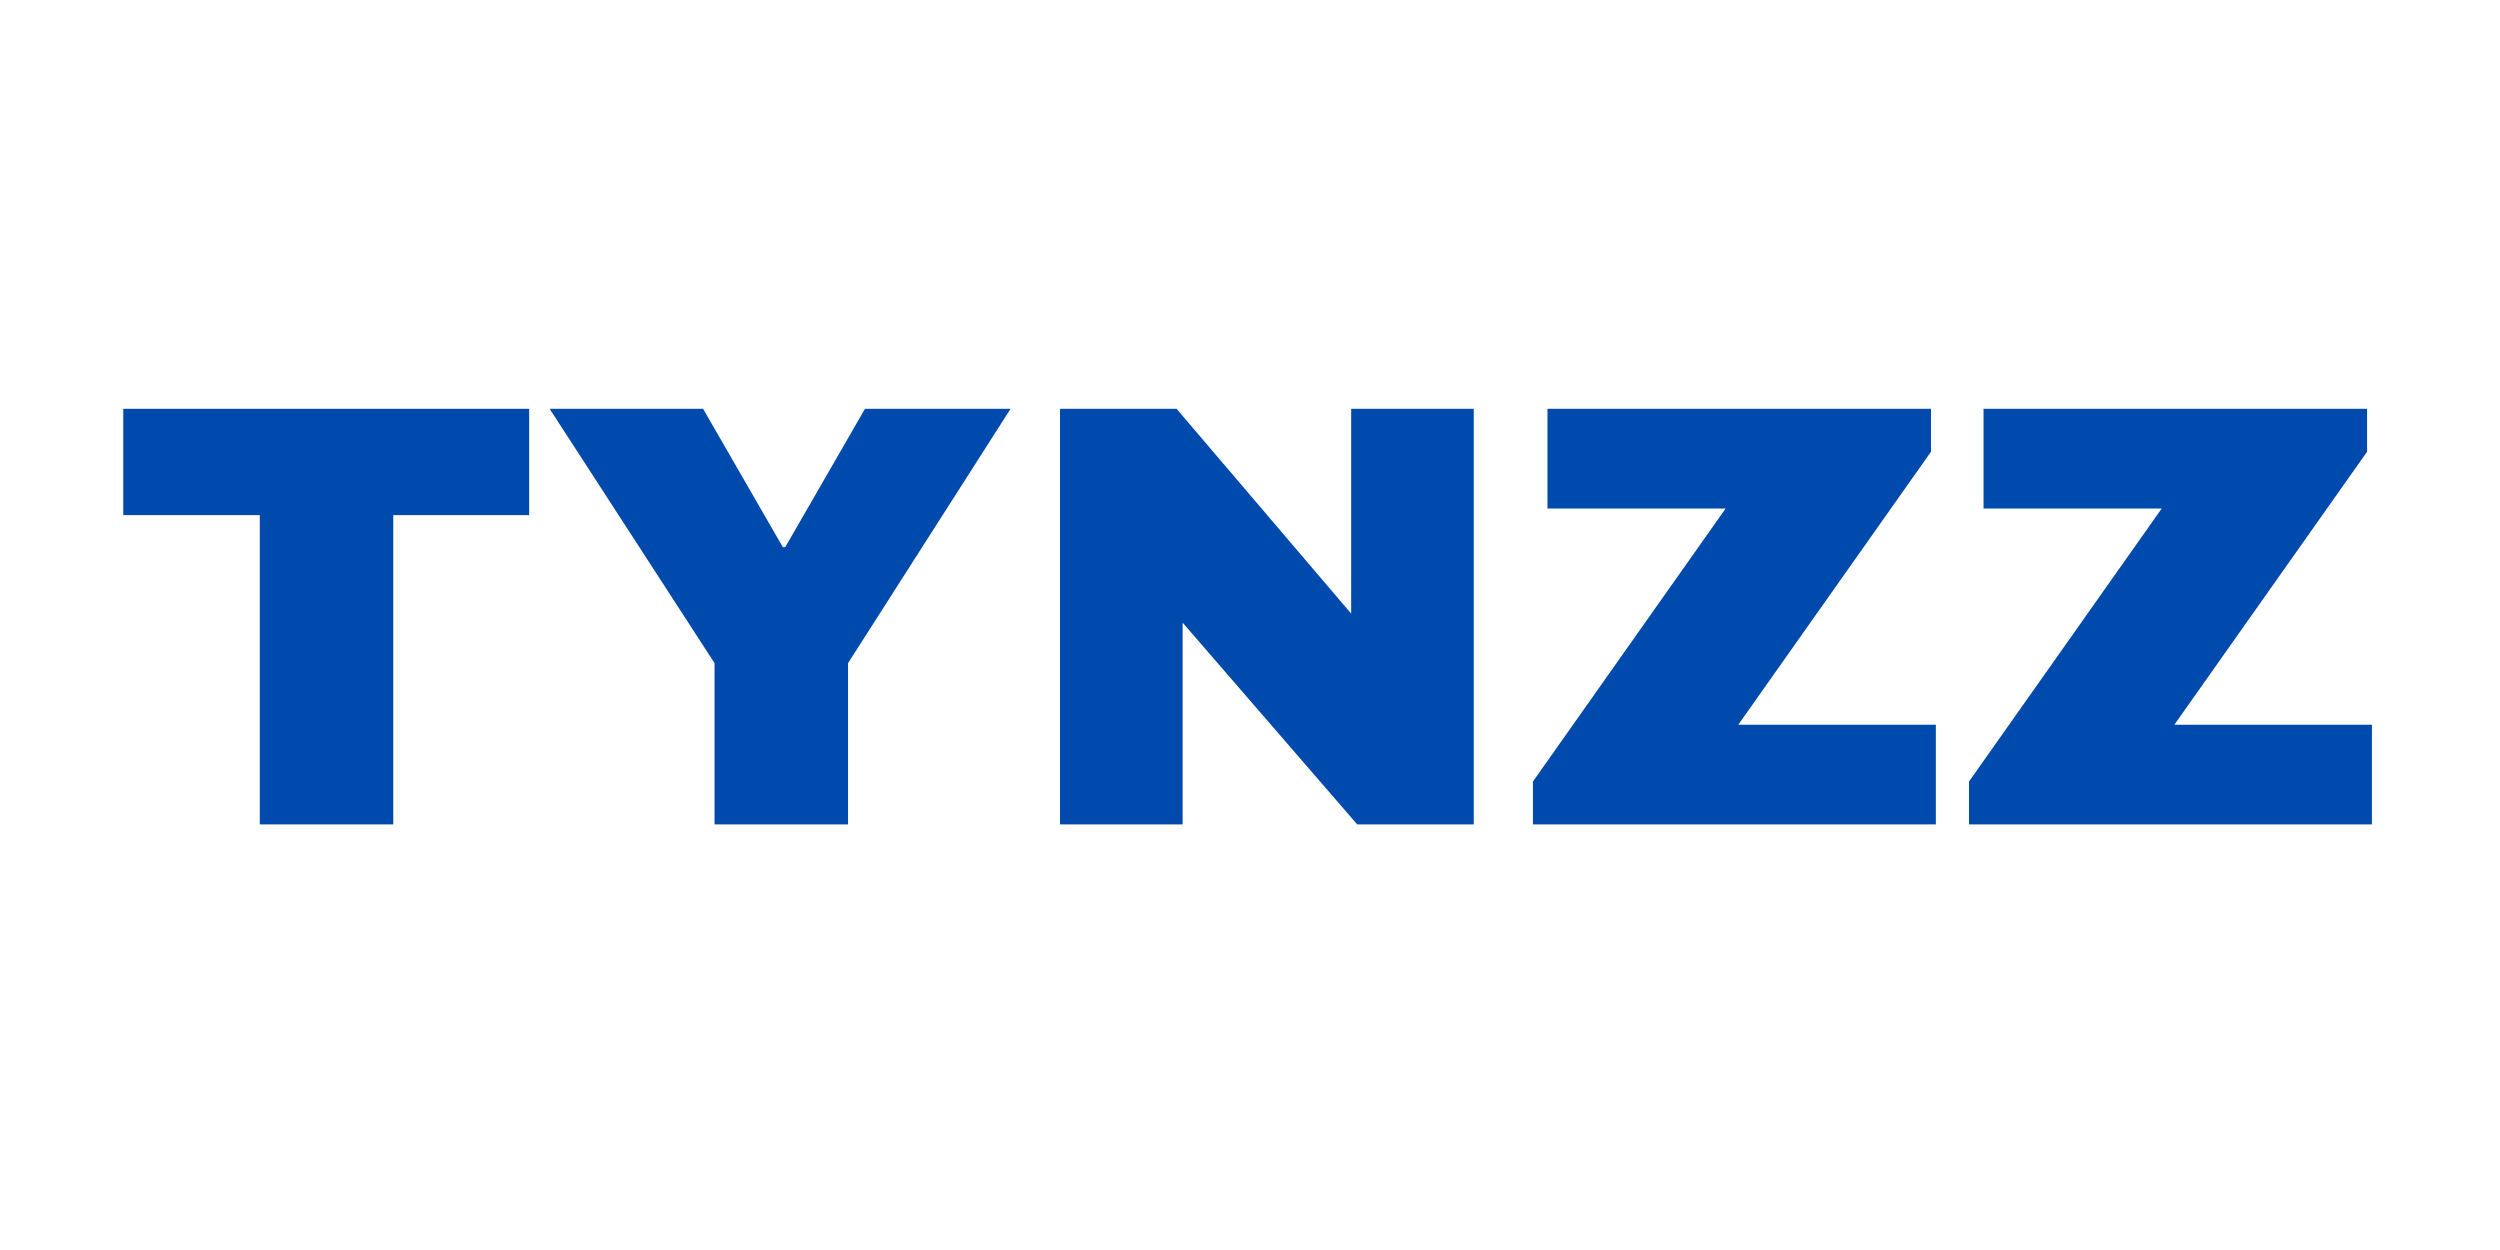
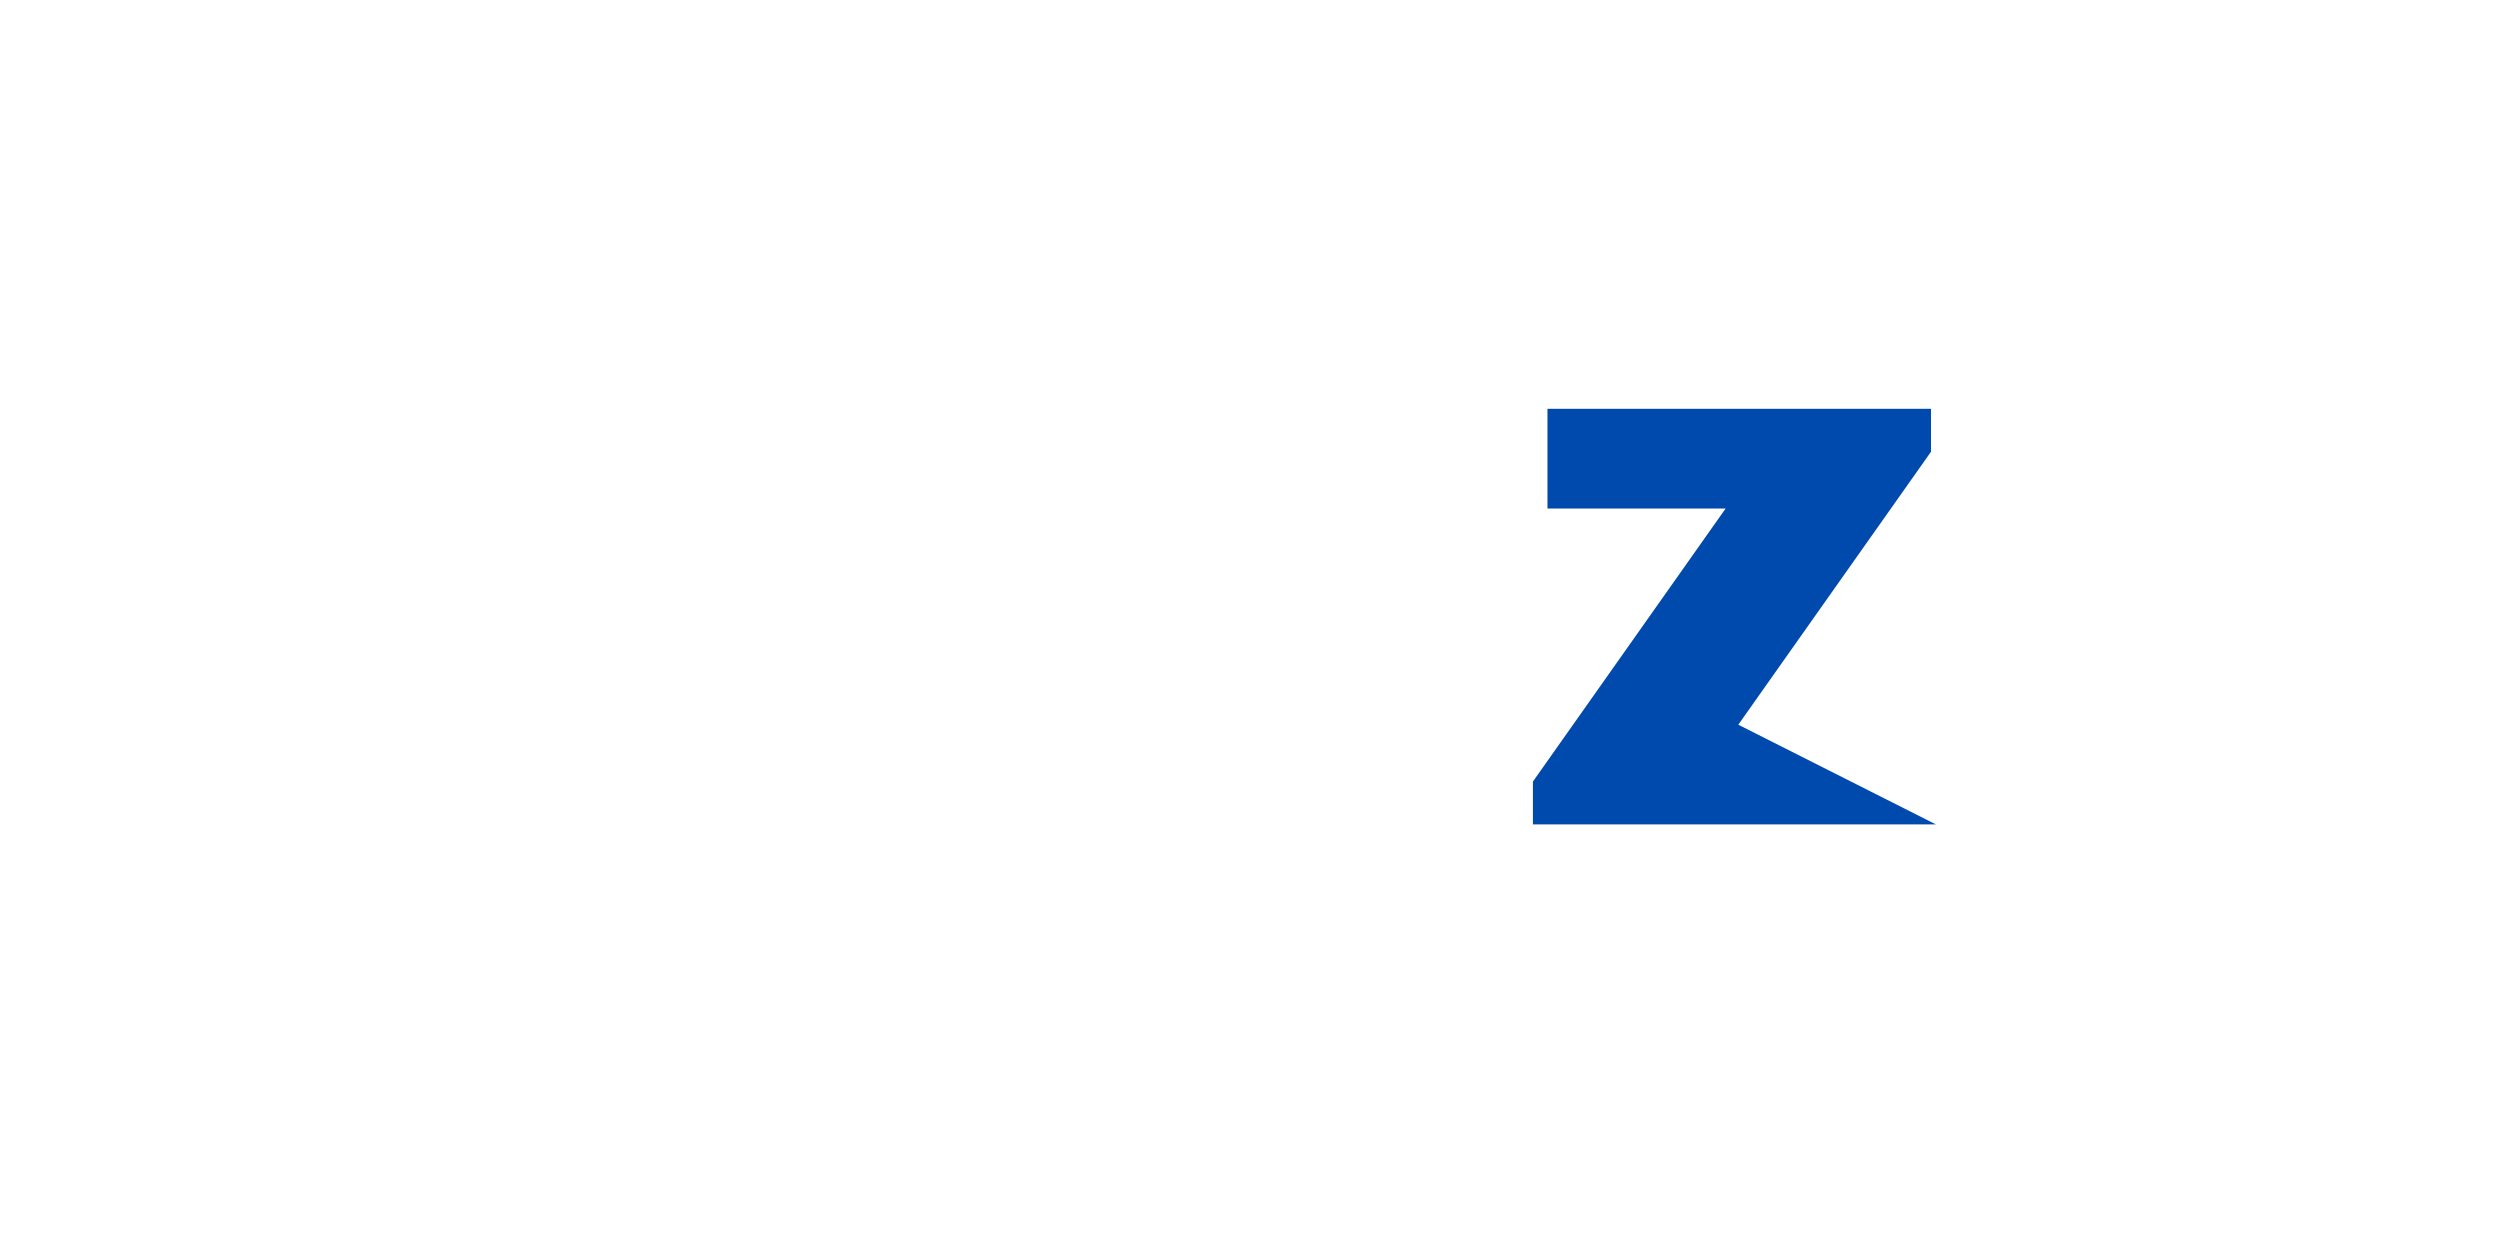
<svg xmlns="http://www.w3.org/2000/svg" version="1.0" preserveAspectRatio="xMidYMid meet" height="500" viewBox="0 0 750 375" zoomAndPan="magnify" width="1000">
  <defs>
    <g />
  </defs>
  <rect fill-opacity="1" height="450" y="-37.5" fill="#ffffff" width="900" x="-75" />
  <rect fill-opacity="1" height="450" y="-37.5" fill="#ffffff" width="900" x="-75" />
  <g fill-opacity="1" fill="#004aad">
    <g transform="translate(32.81, 247.318)">
      <g>
-         <path d="M 85.172 -92.781 L 85.172 0 L 45.125 0 L 45.125 -92.781 L 4.172 -92.781 L 4.172 -124.672 L 125.938 -124.672 L 125.938 -92.781 Z M 85.172 -92.781" />
-       </g>
+         </g>
    </g>
  </g>
  <g fill-opacity="1" fill="#004aad">
    <g transform="translate(163.632, 247.318)">
      <g>
-         <path d="M 90.781 0 L 50.734 0 L 50.734 -48.375 L 1.266 -124.672 L 47.297 -124.672 L 71.219 -83.172 L 71.938 -83.172 L 95.859 -124.672 L 139.531 -124.672 L 90.781 -48.375 Z M 90.781 0" />
-       </g>
+         </g>
    </g>
  </g>
  <g fill-opacity="1" fill="#004aad">
    <g transform="translate(304.6, 247.318)">
      <g>
-         <path d="M 102.562 0 L 50.188 -60.516 L 50.188 0 L 13.406 0 L 13.406 -124.672 L 48.375 -124.672 L 100.75 -63.234 L 100.75 -124.672 L 137.531 -124.672 L 137.531 0 Z M 102.562 0" />
-       </g>
+         </g>
    </g>
  </g>
  <g fill-opacity="1" fill="#004aad">
    <g transform="translate(455.535, 247.318)">
      <g>
-         <path d="M 65.953 -29.906 L 125.219 -29.906 L 125.219 0 L 4.344 0 L 4.344 -12.859 L 62.156 -94.766 L 8.703 -94.766 L 8.703 -124.672 L 123.766 -124.672 L 123.766 -111.797 Z M 65.953 -29.906" />
+         <path d="M 65.953 -29.906 L 125.219 0 L 4.344 0 L 4.344 -12.859 L 62.156 -94.766 L 8.703 -94.766 L 8.703 -124.672 L 123.766 -124.672 L 123.766 -111.797 Z M 65.953 -29.906" />
      </g>
    </g>
  </g>
  <g fill-opacity="1" fill="#004aad">
    <g transform="translate(586.357, 247.318)">
      <g>
-         <path d="M 65.953 -29.906 L 125.219 -29.906 L 125.219 0 L 4.344 0 L 4.344 -12.859 L 62.156 -94.766 L 8.703 -94.766 L 8.703 -124.672 L 123.766 -124.672 L 123.766 -111.797 Z M 65.953 -29.906" />
-       </g>
+         </g>
    </g>
  </g>
</svg>